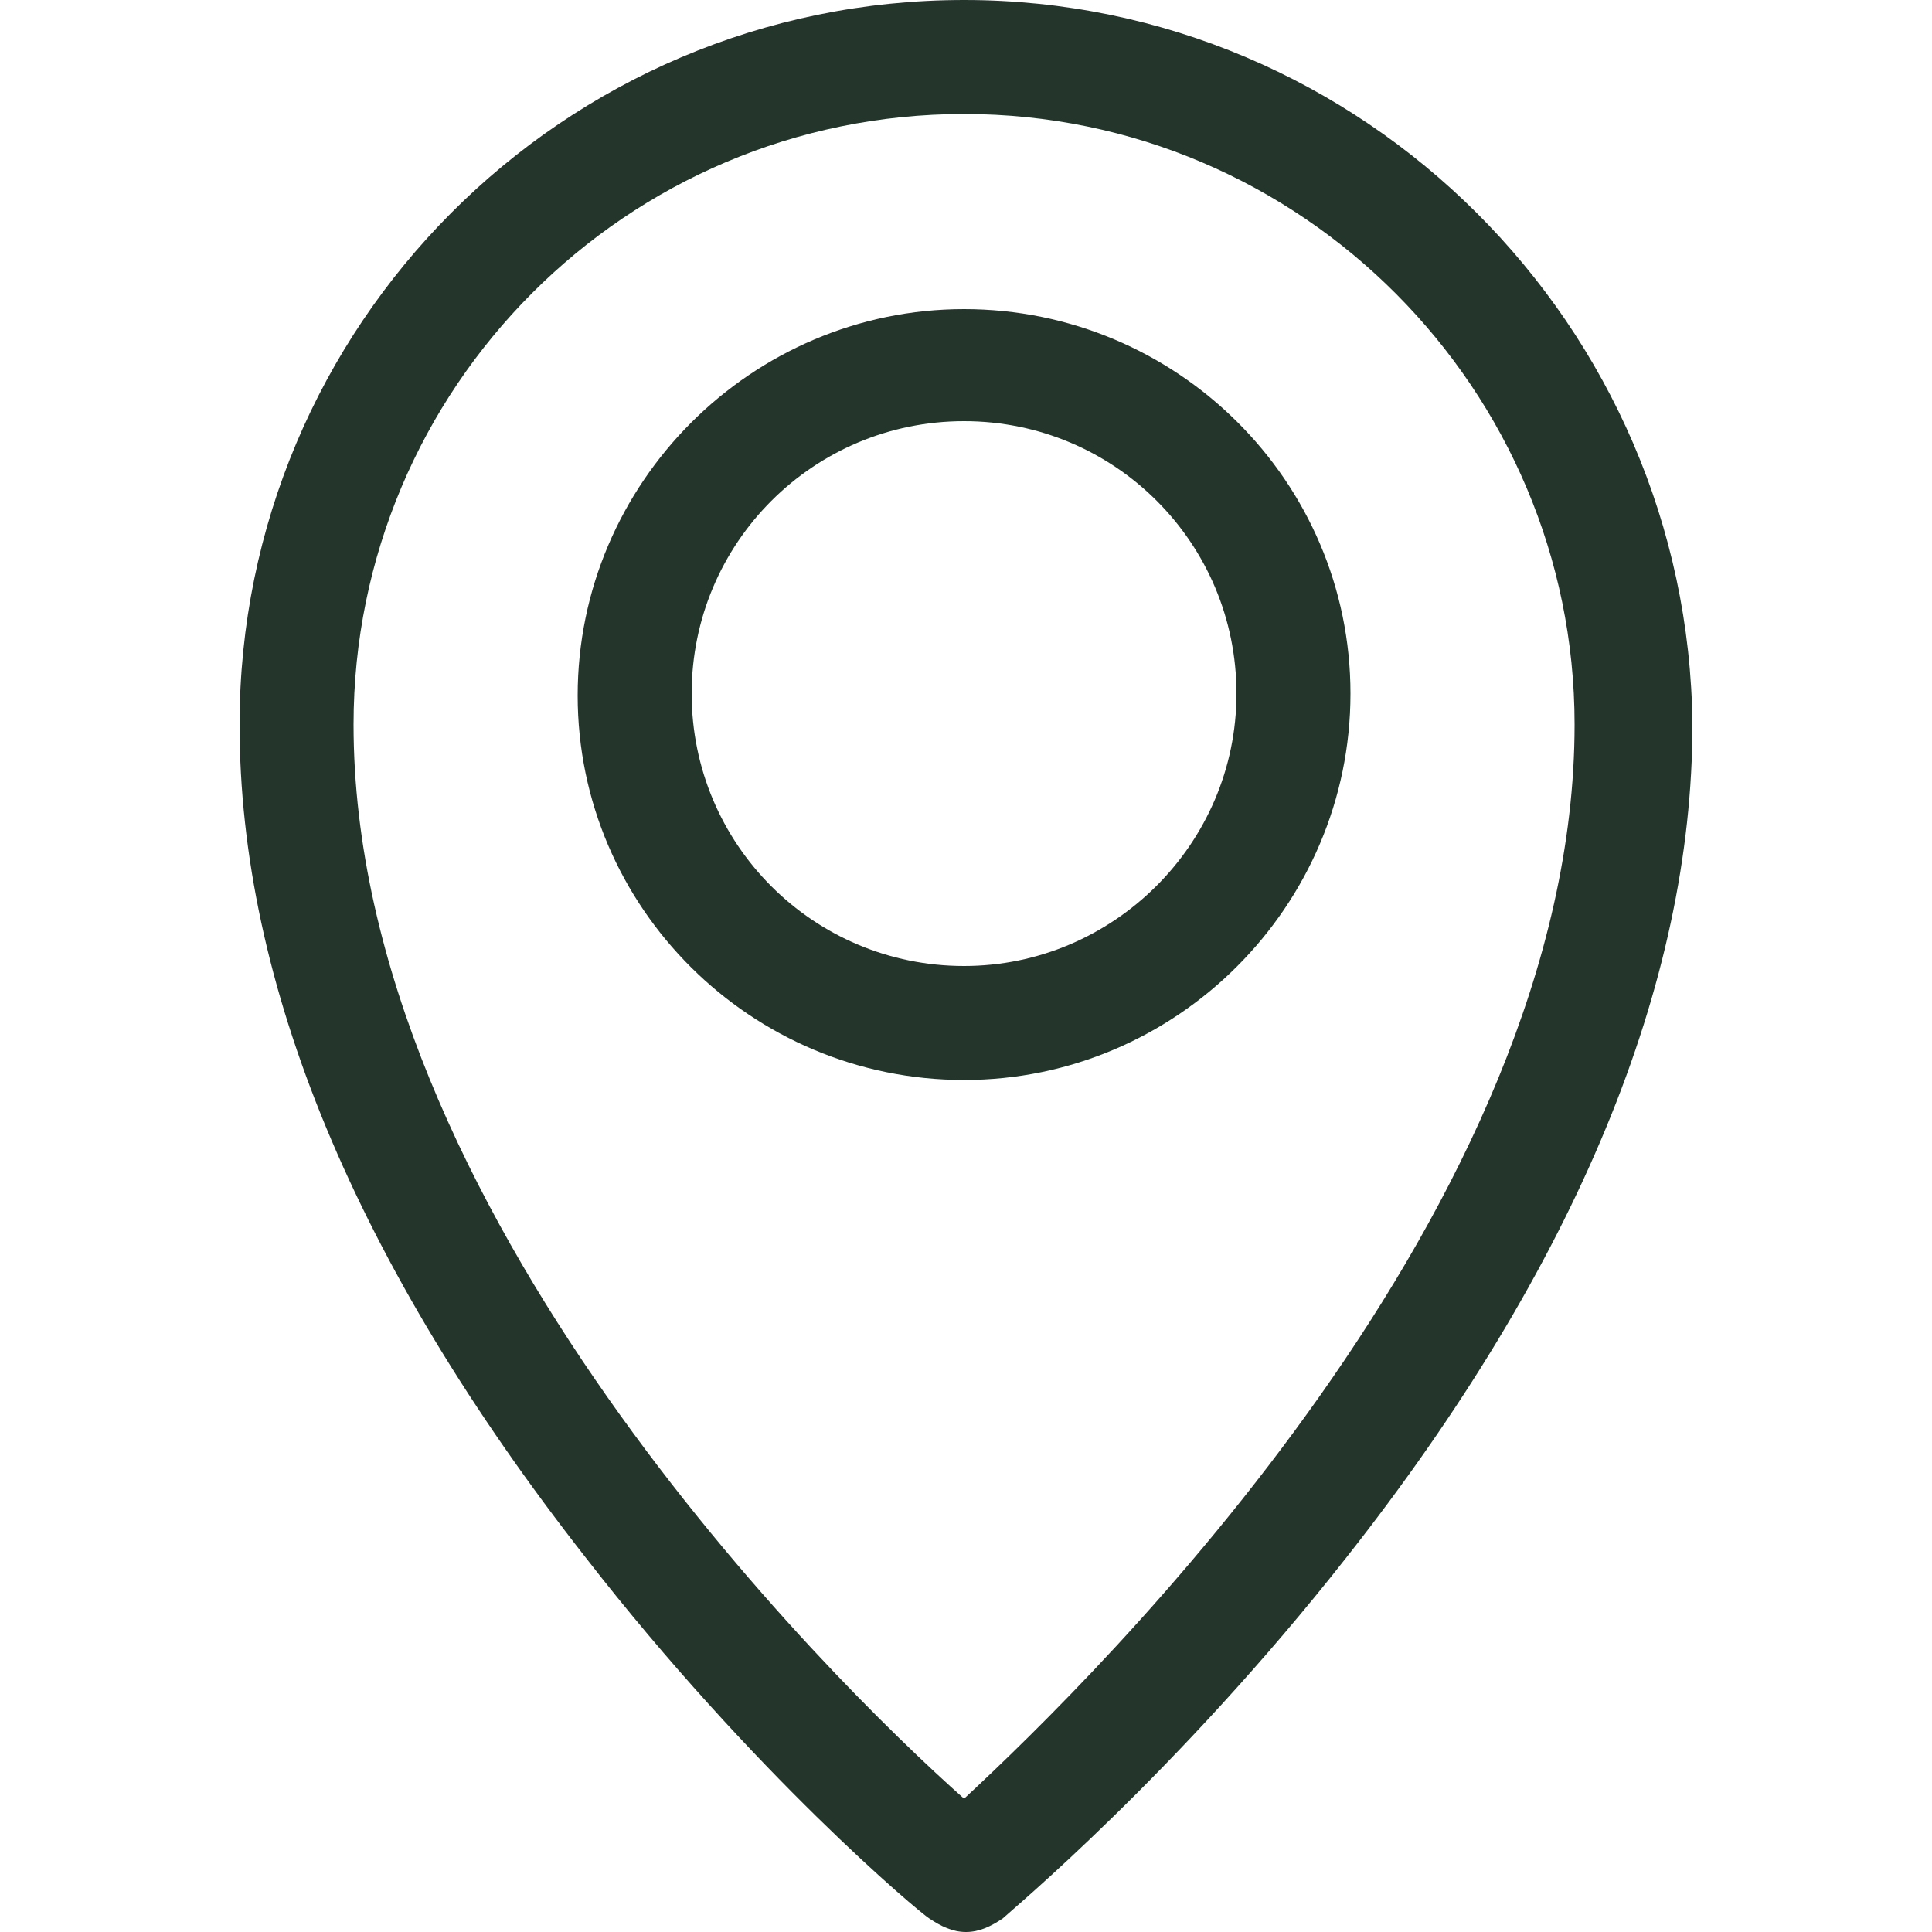
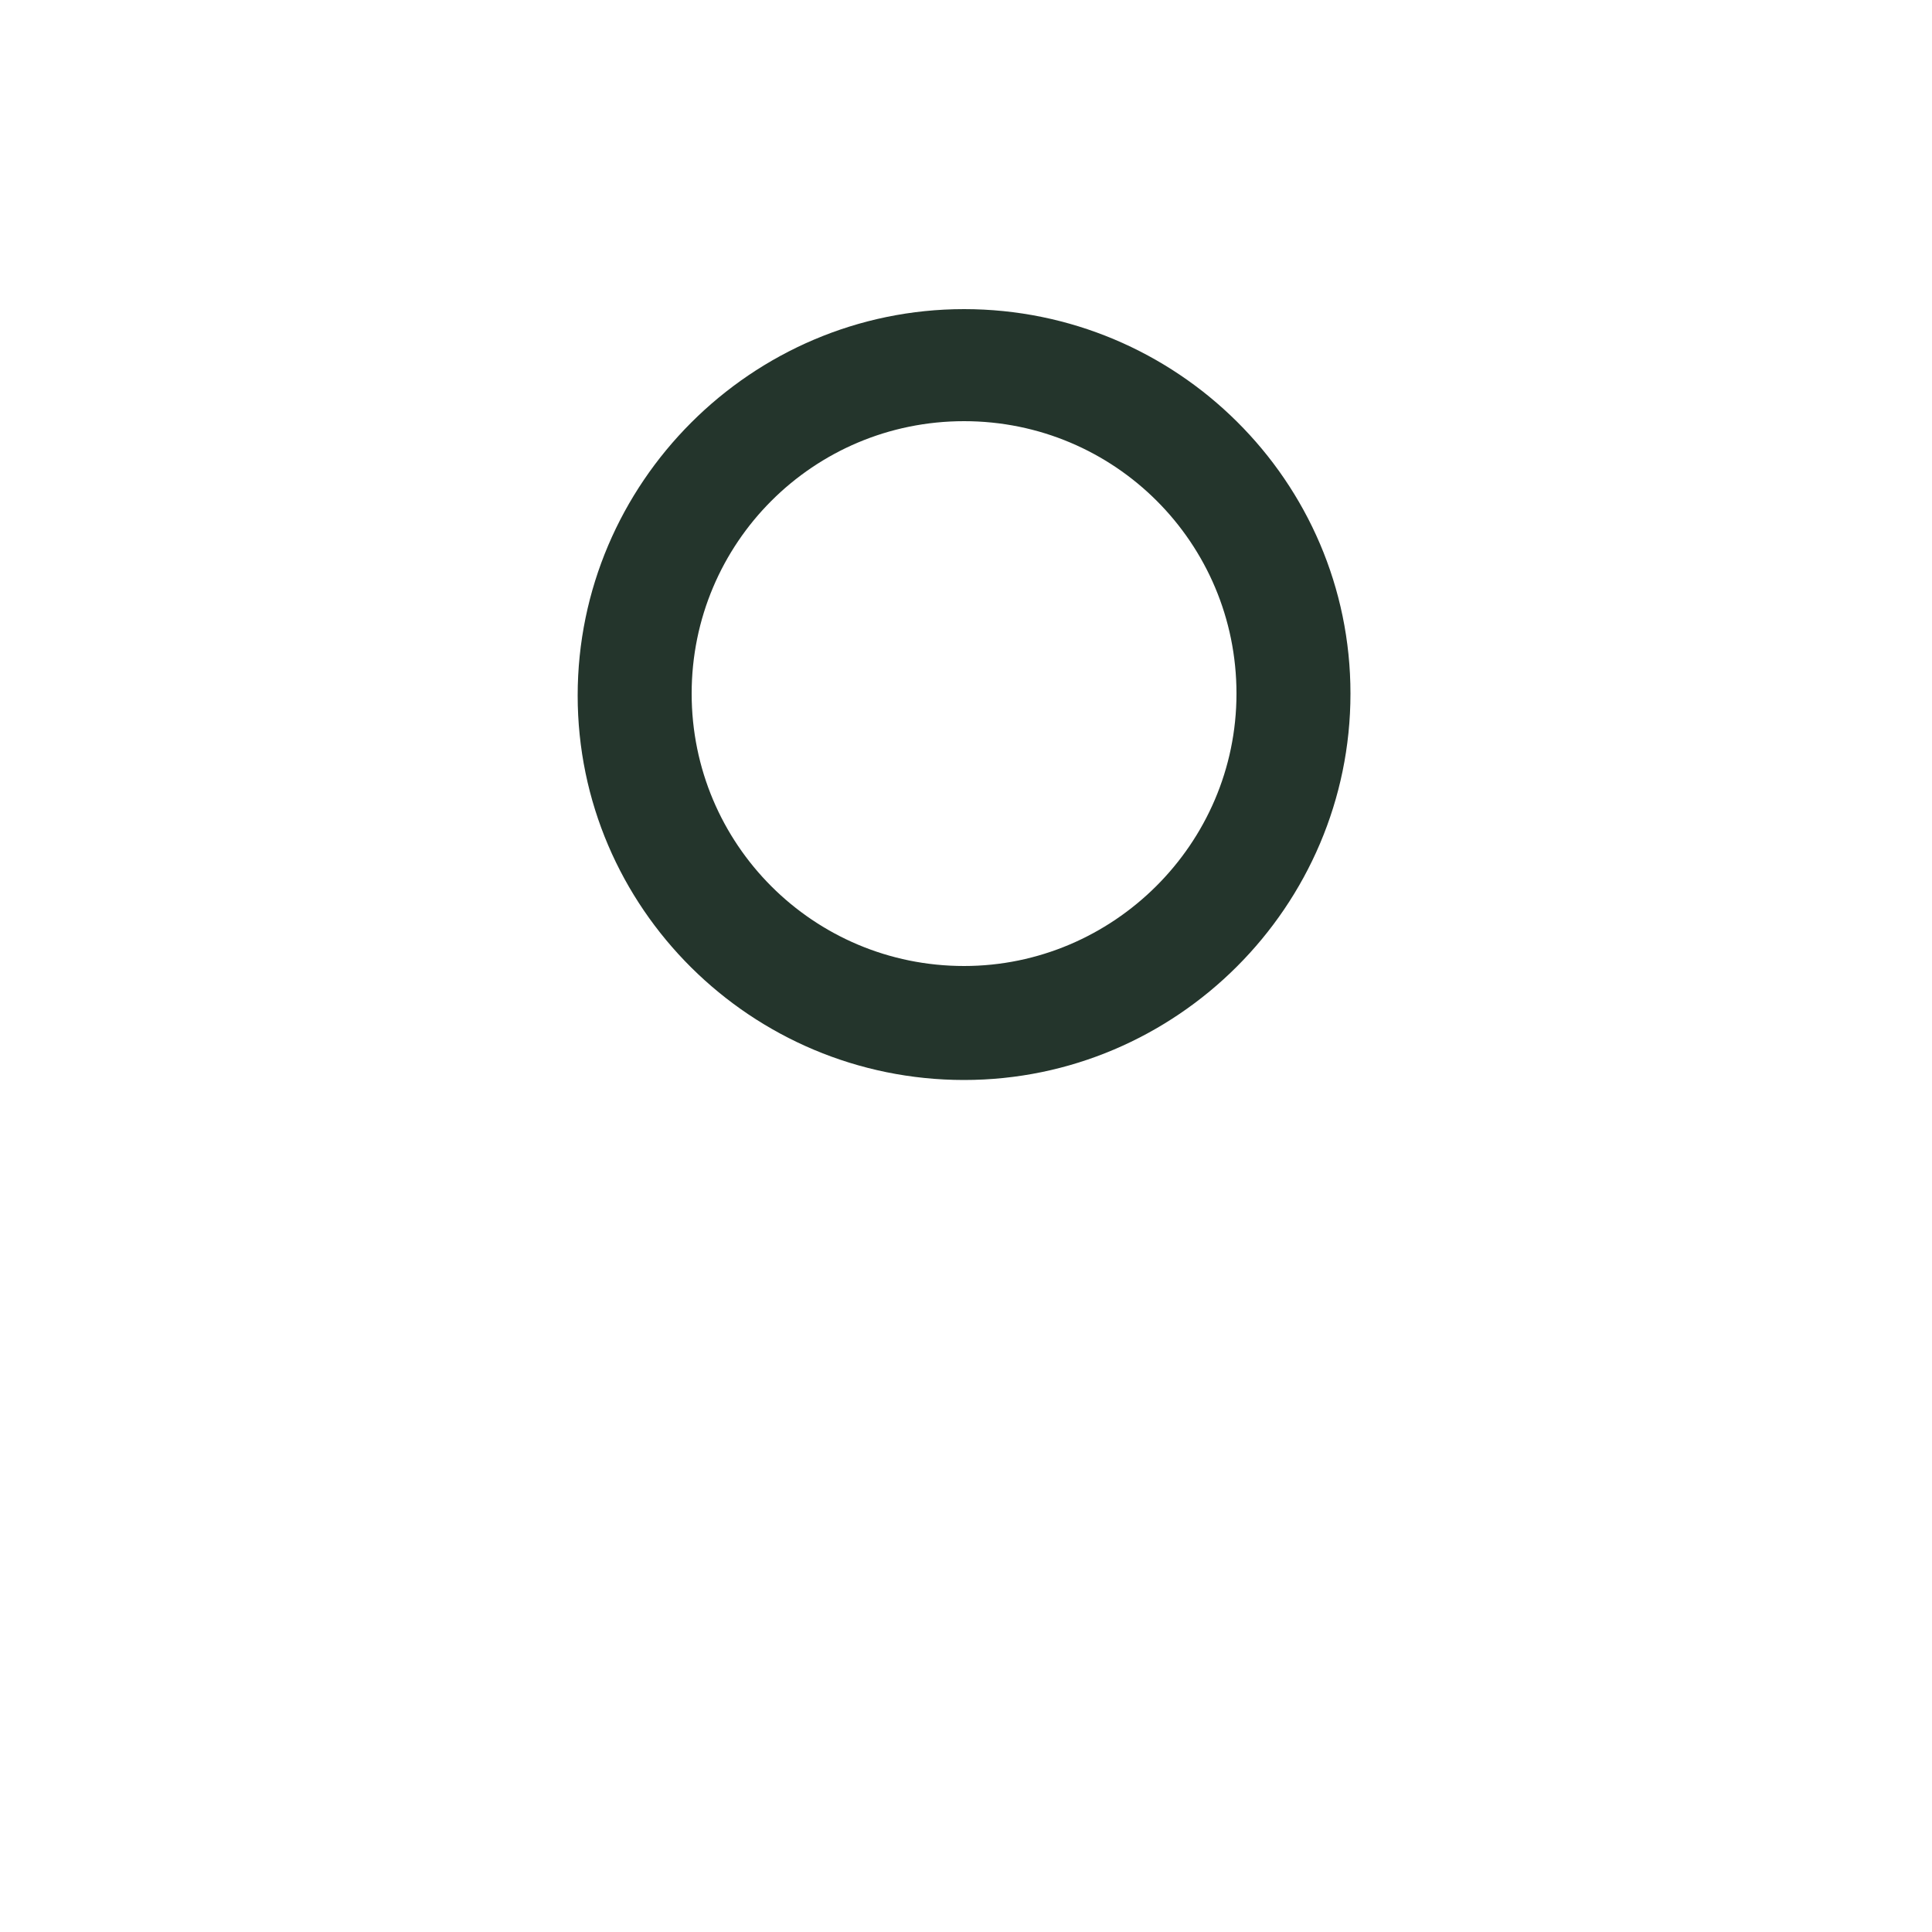
<svg xmlns="http://www.w3.org/2000/svg" version="1.1" id="Ebene_1" x="0px" y="0px" viewBox="0 0 100 100" style="enable-background:new 0 0 100 100;" xml:space="preserve">
  <style type="text/css">
	.st0{fill:#24352C;}
</style>
  <g>
-     <path class="st0" d="M49.9,0C29.1,0,12.4,16.9,12.4,37.5c0,13.4,6,27.9,17.9,43.1C39,91.8,47.6,99,48.1,99.3   c0.6,0.4,1.2,0.7,1.9,0.7c0.7,0,1.3-0.3,1.9-0.7c0.3-0.3,9-7.5,17.8-18.7c11.9-15.1,17.9-29.7,17.9-43.1C87.4,16.9,70.6,0,49.9,0z    M49.9,93.1c-7.1-6.3-31.6-30.6-31.6-55.6c0-17.4,14.1-31.6,31.6-31.6s31.6,14.3,31.6,31.6C81.5,62.5,56.9,86.6,49.9,93.1z" />
    <path class="st0" d="M49.9,16c-11,0-20,9-20,20s9,19.9,20,19.9s20-9,20-20S60.9,16,49.9,16z M49.9,50c-7.8,0-14.1-6.3-14.1-14.1   s6.3-14.1,14.1-14.1S64,28.1,64,35.9S57.6,50,49.9,50z" />
  </g>
</svg>